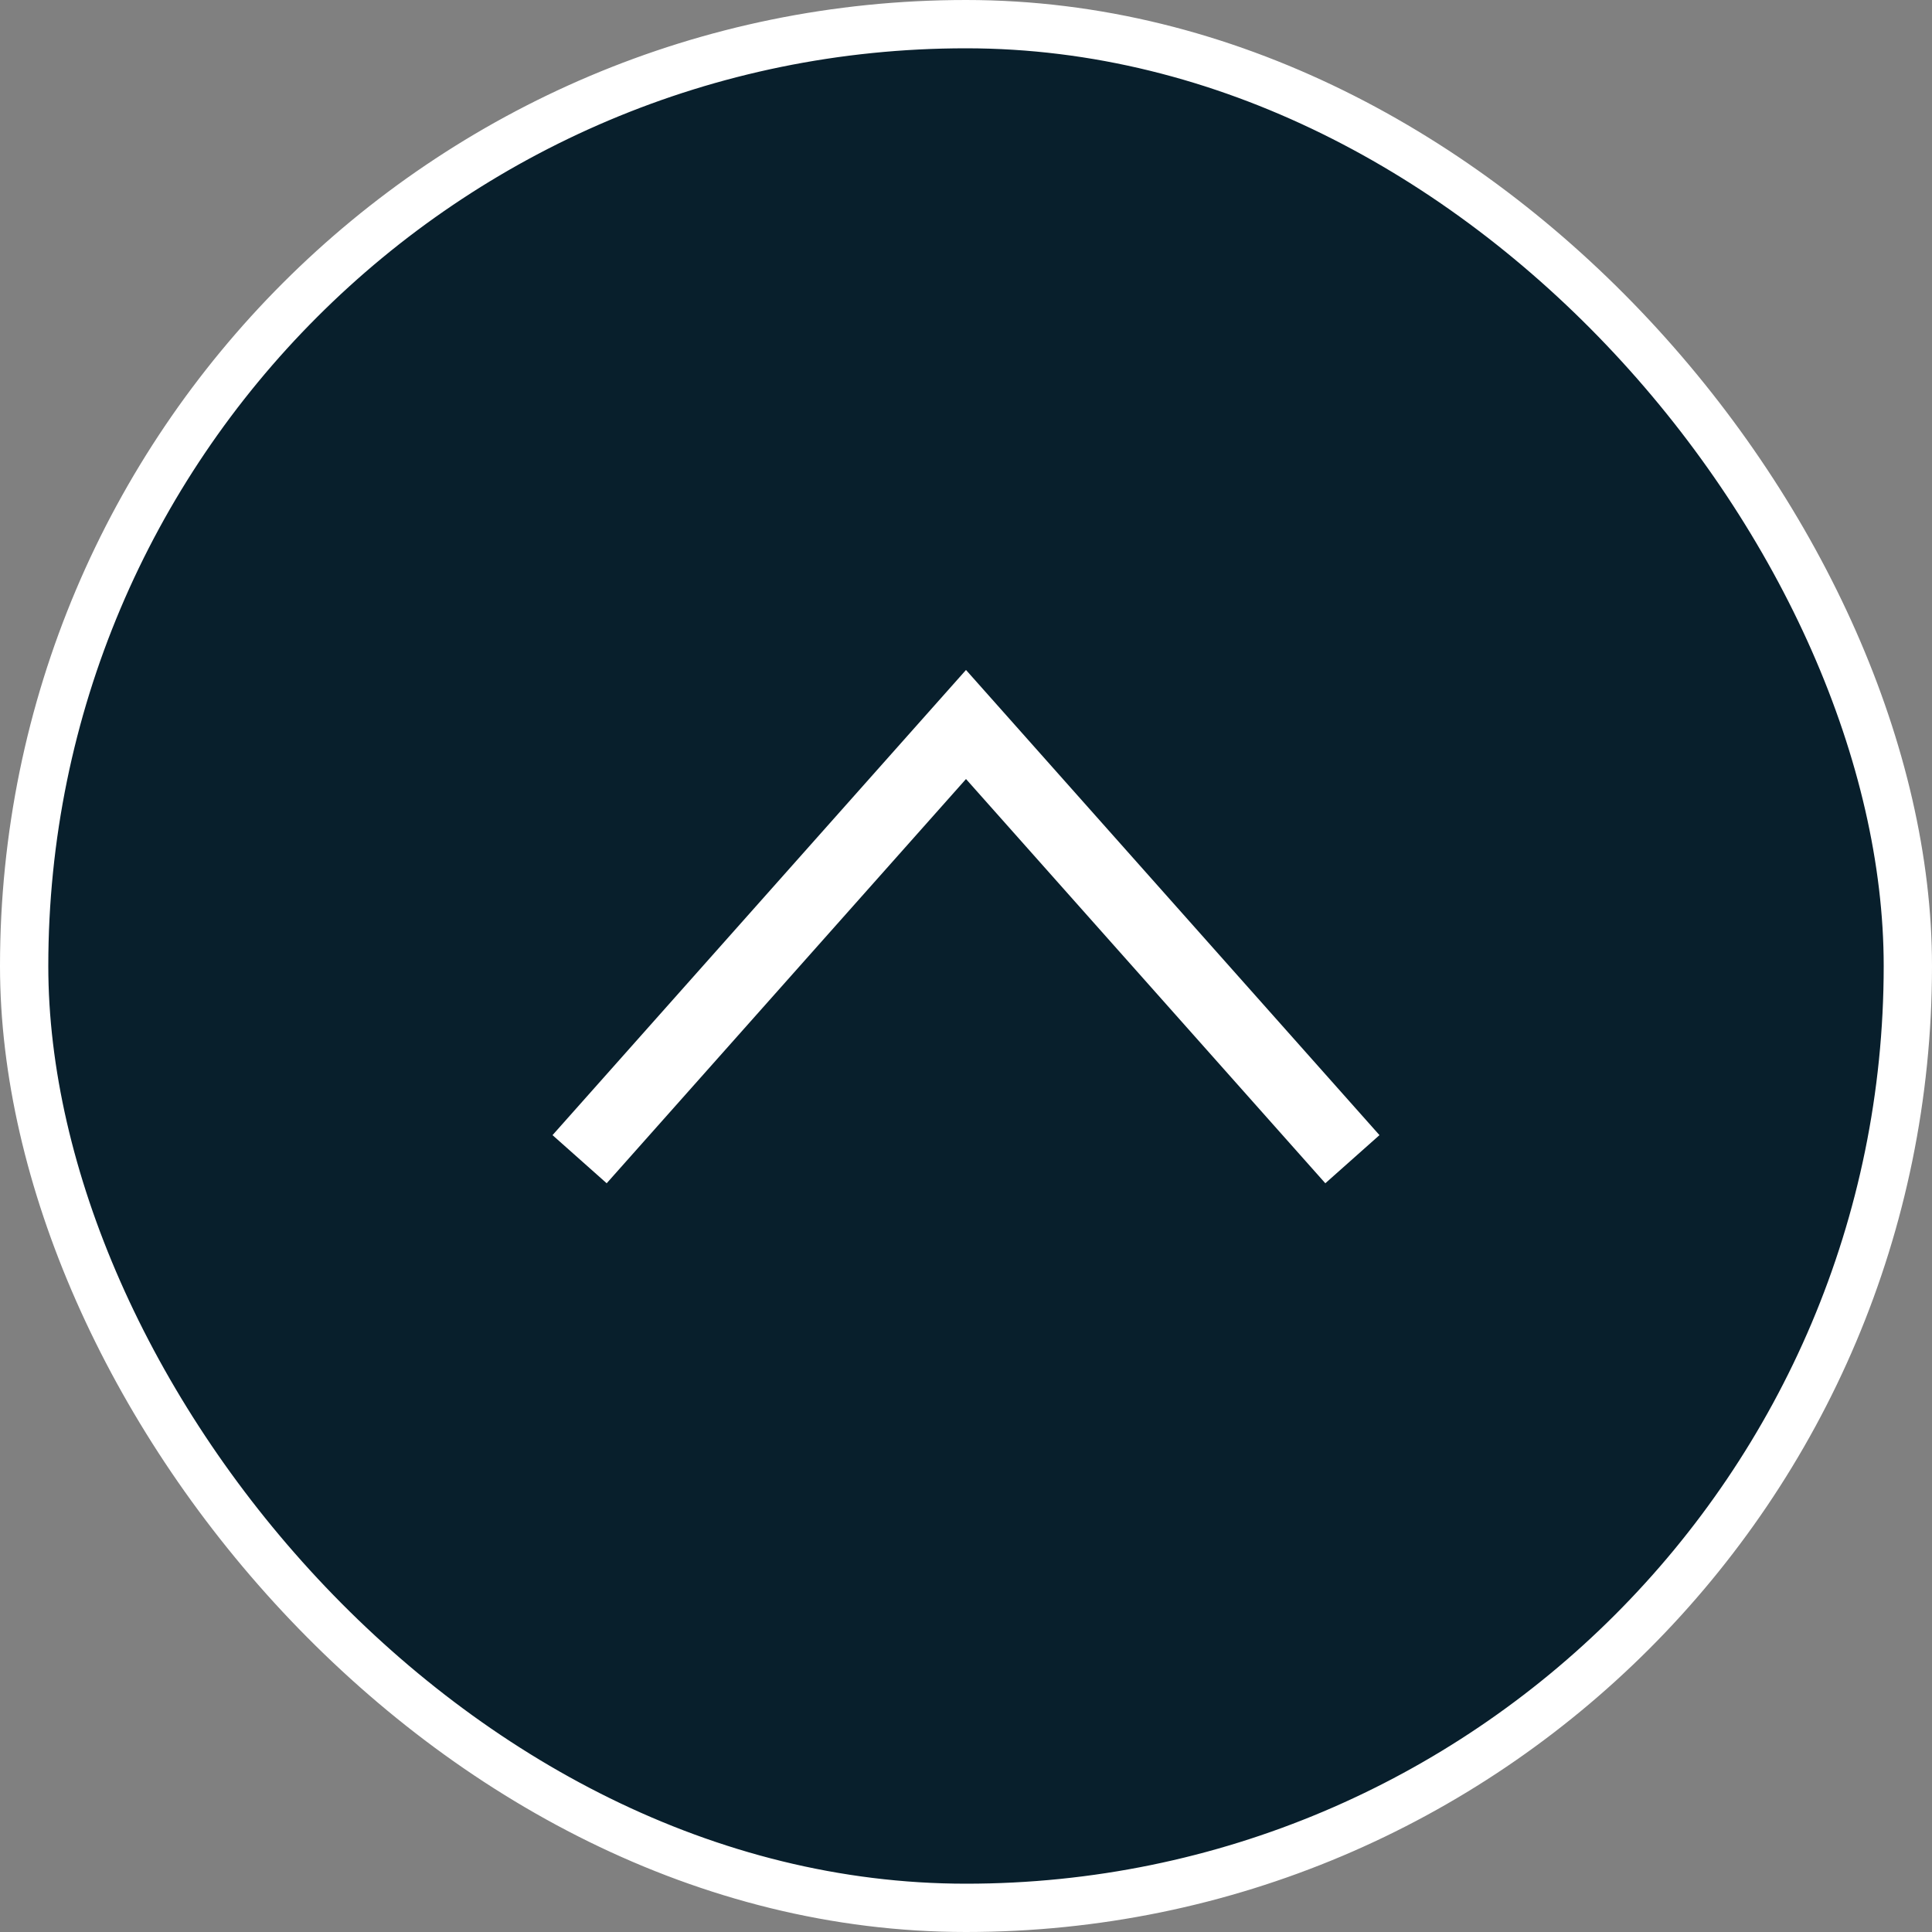
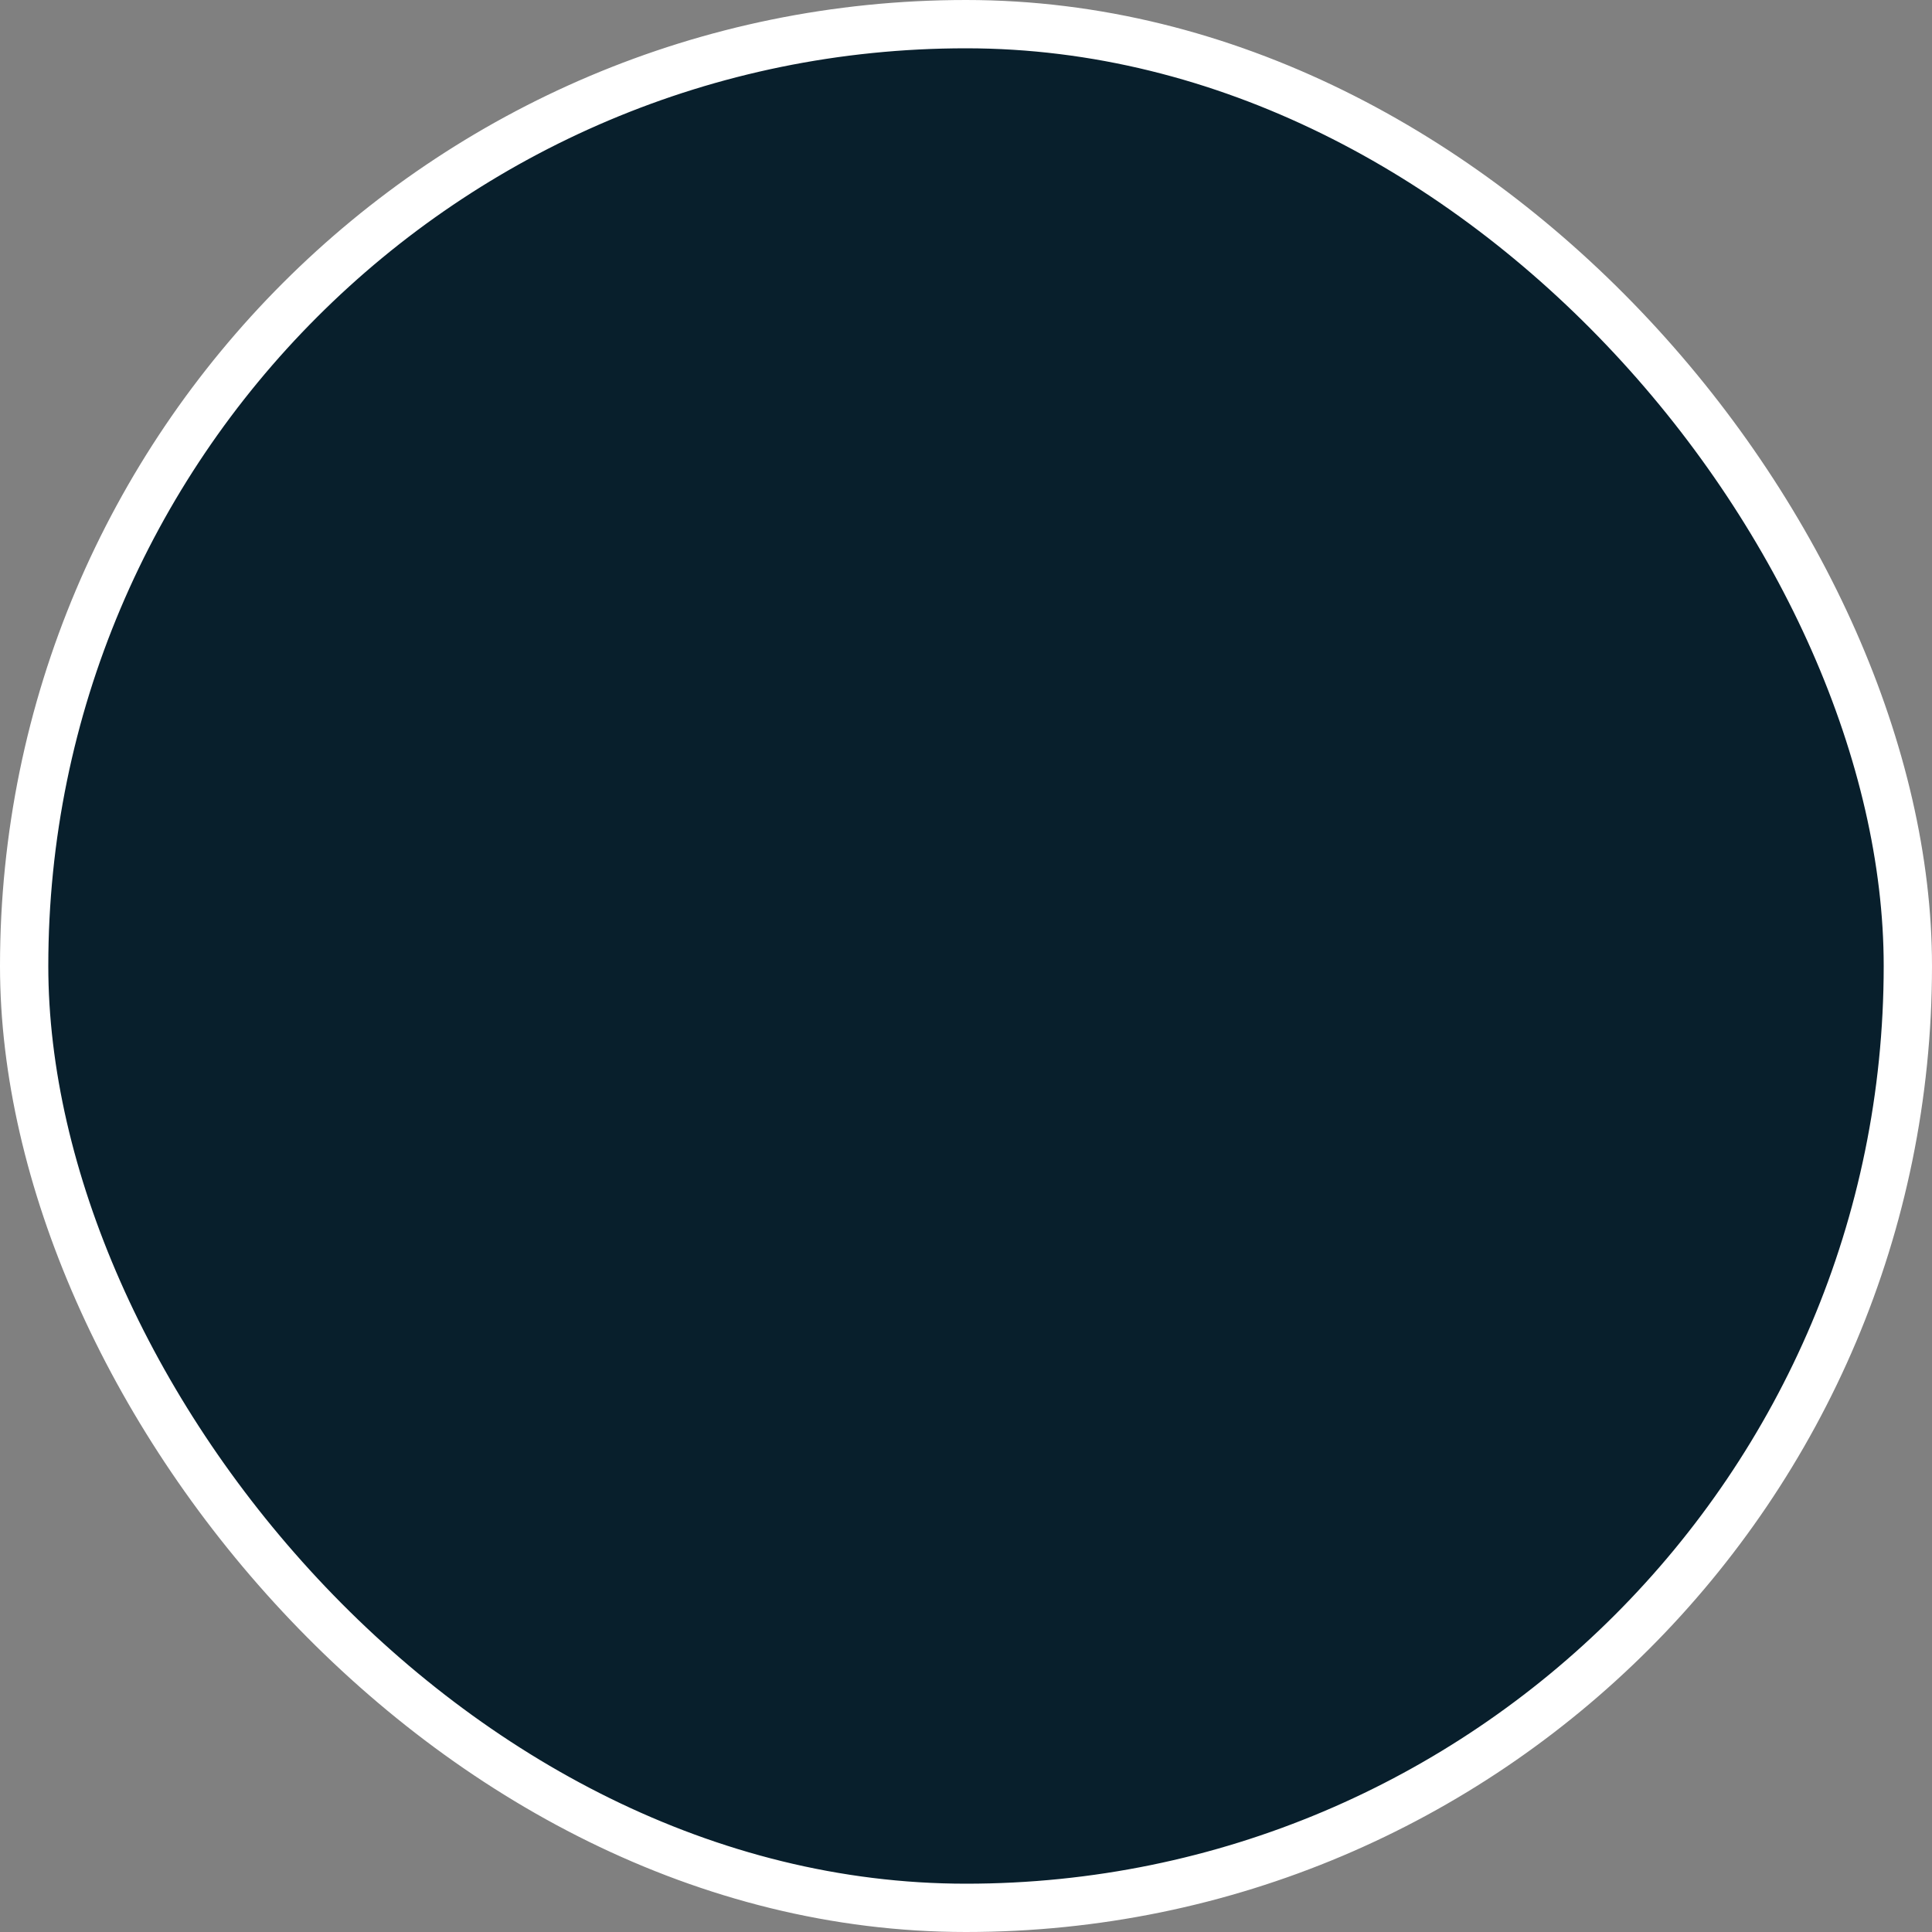
<svg xmlns="http://www.w3.org/2000/svg" width="40" height="40" fill="none" viewBox="0 0 40 40">
  <rect x="0" y="0" width="40" height="40" fill="#808080" stroke="none" />
  <rect width="39" height="39" x=".5" y=".5" fill="#081F2C" stroke="#fff" rx="19.5" />
-   <path stroke="#fff" stroke-width="1.5" d="m28 24-8-9-8 9" />
</svg>